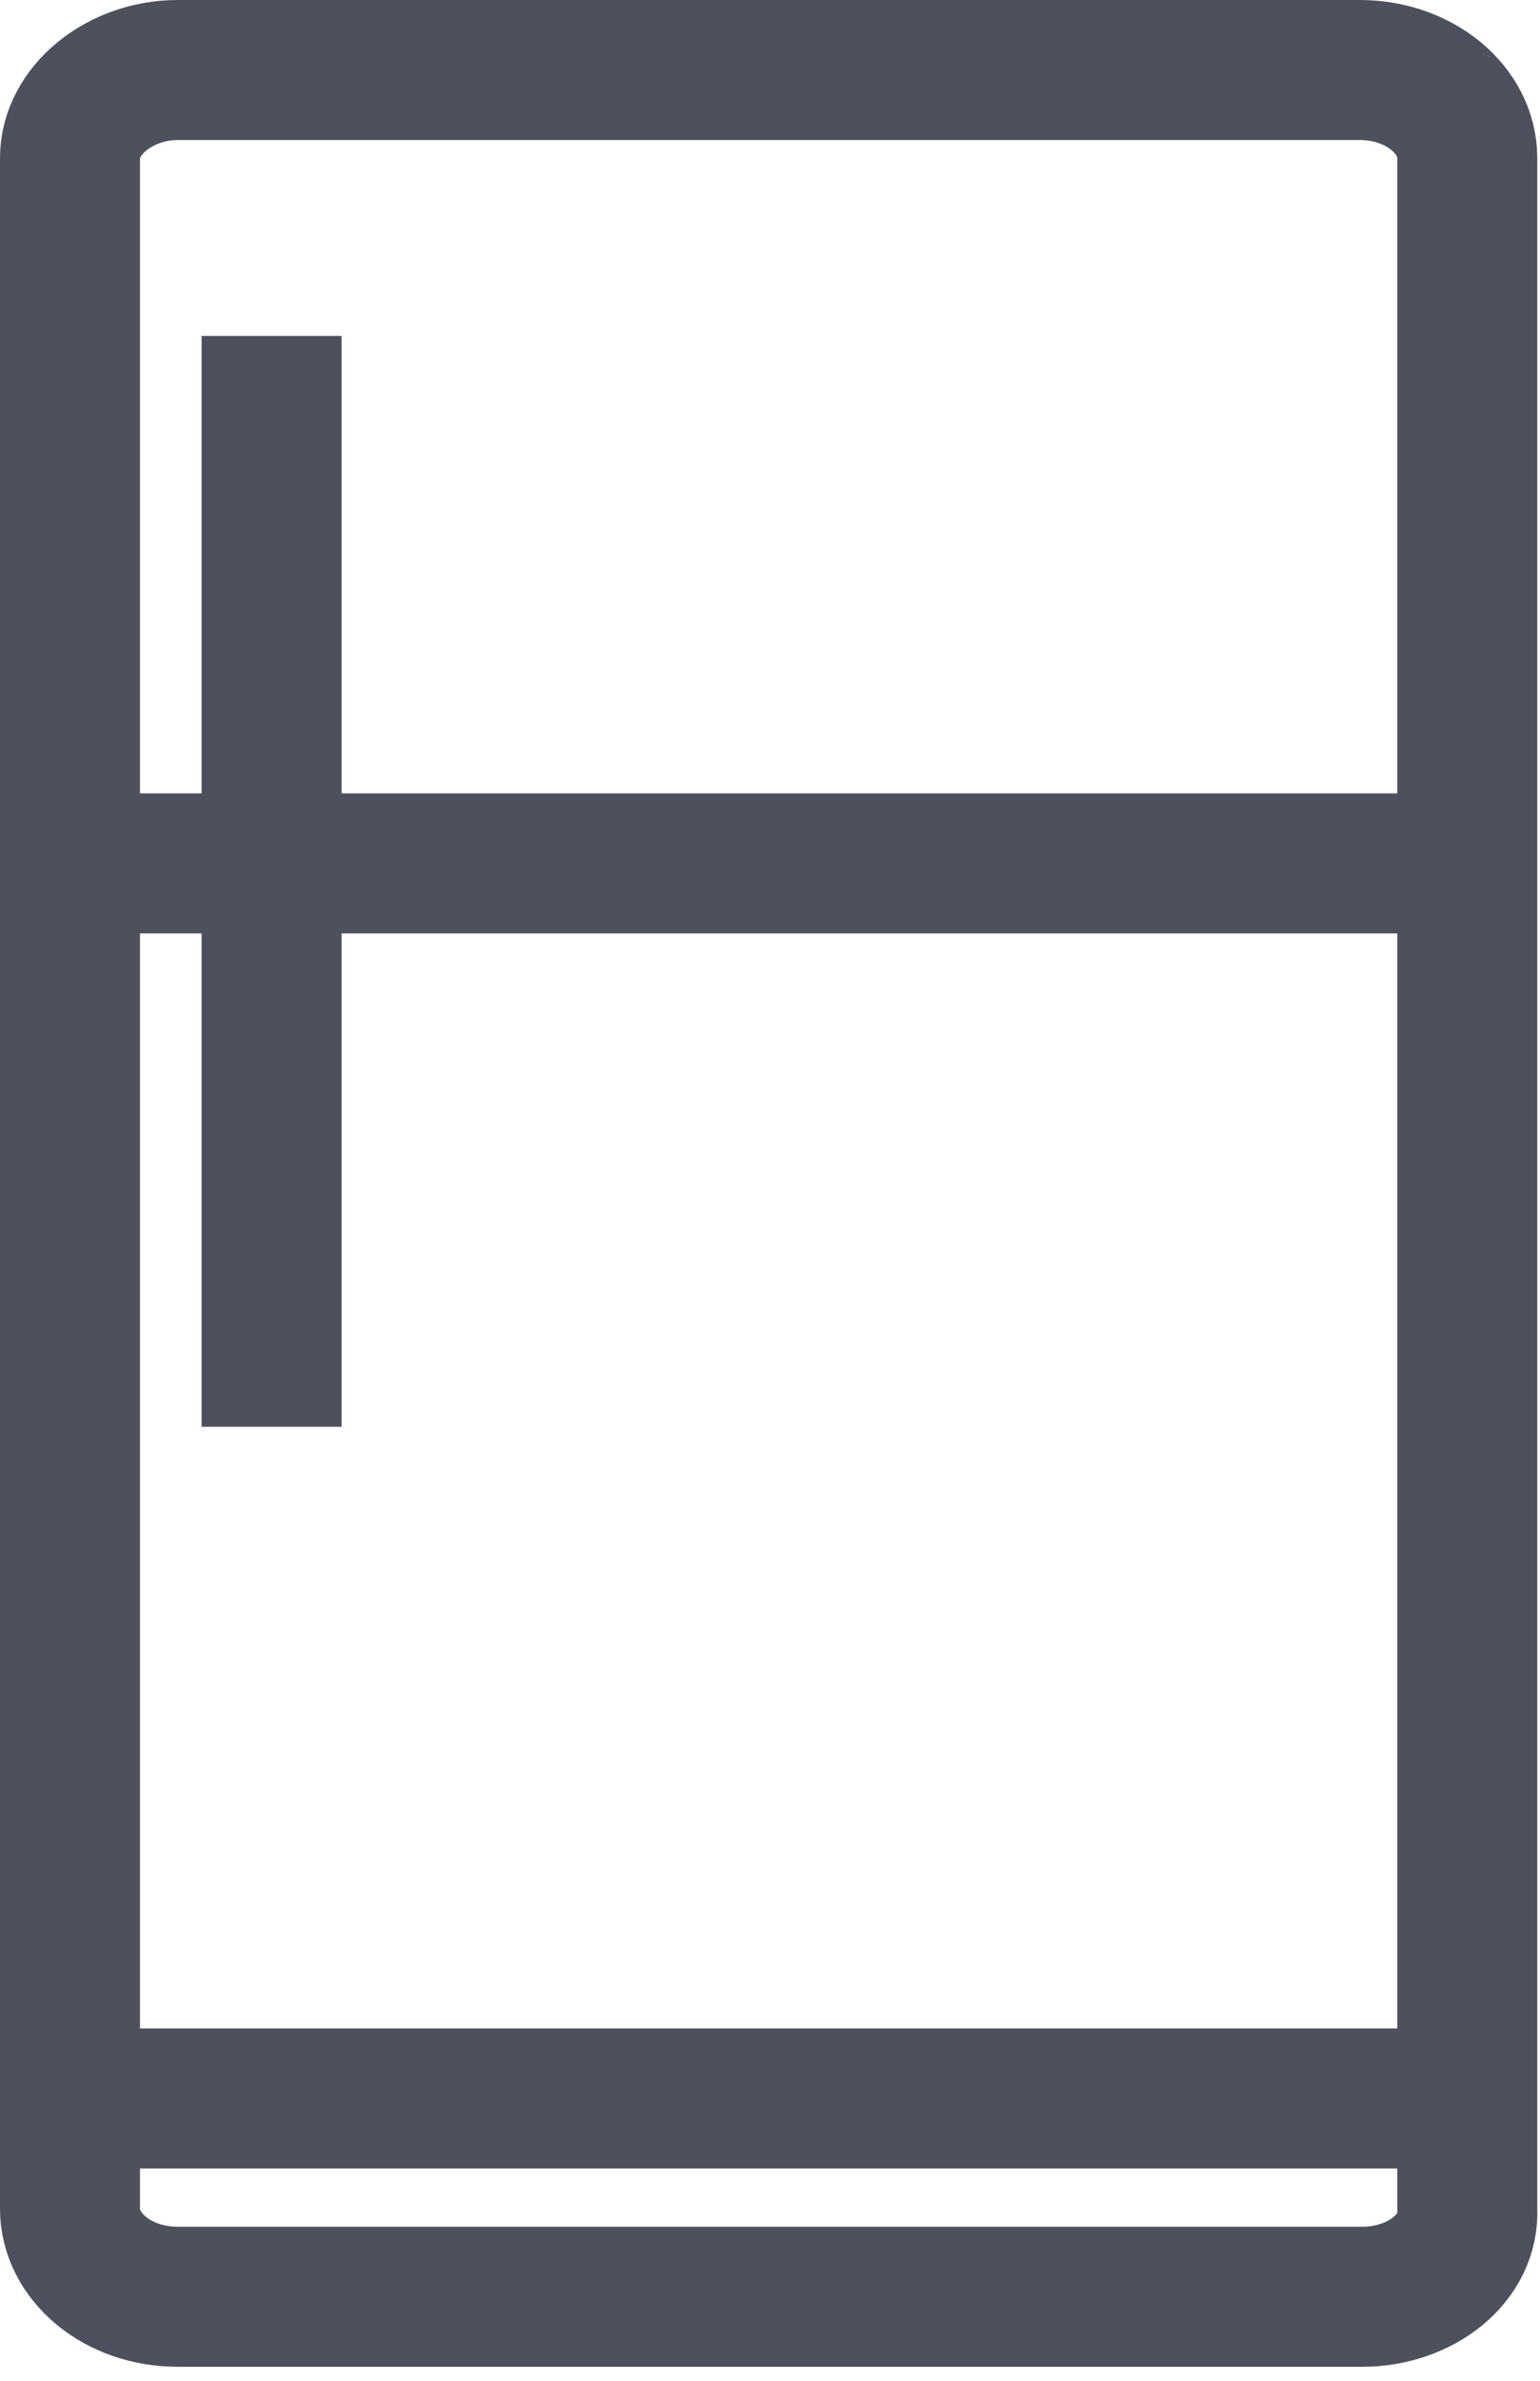
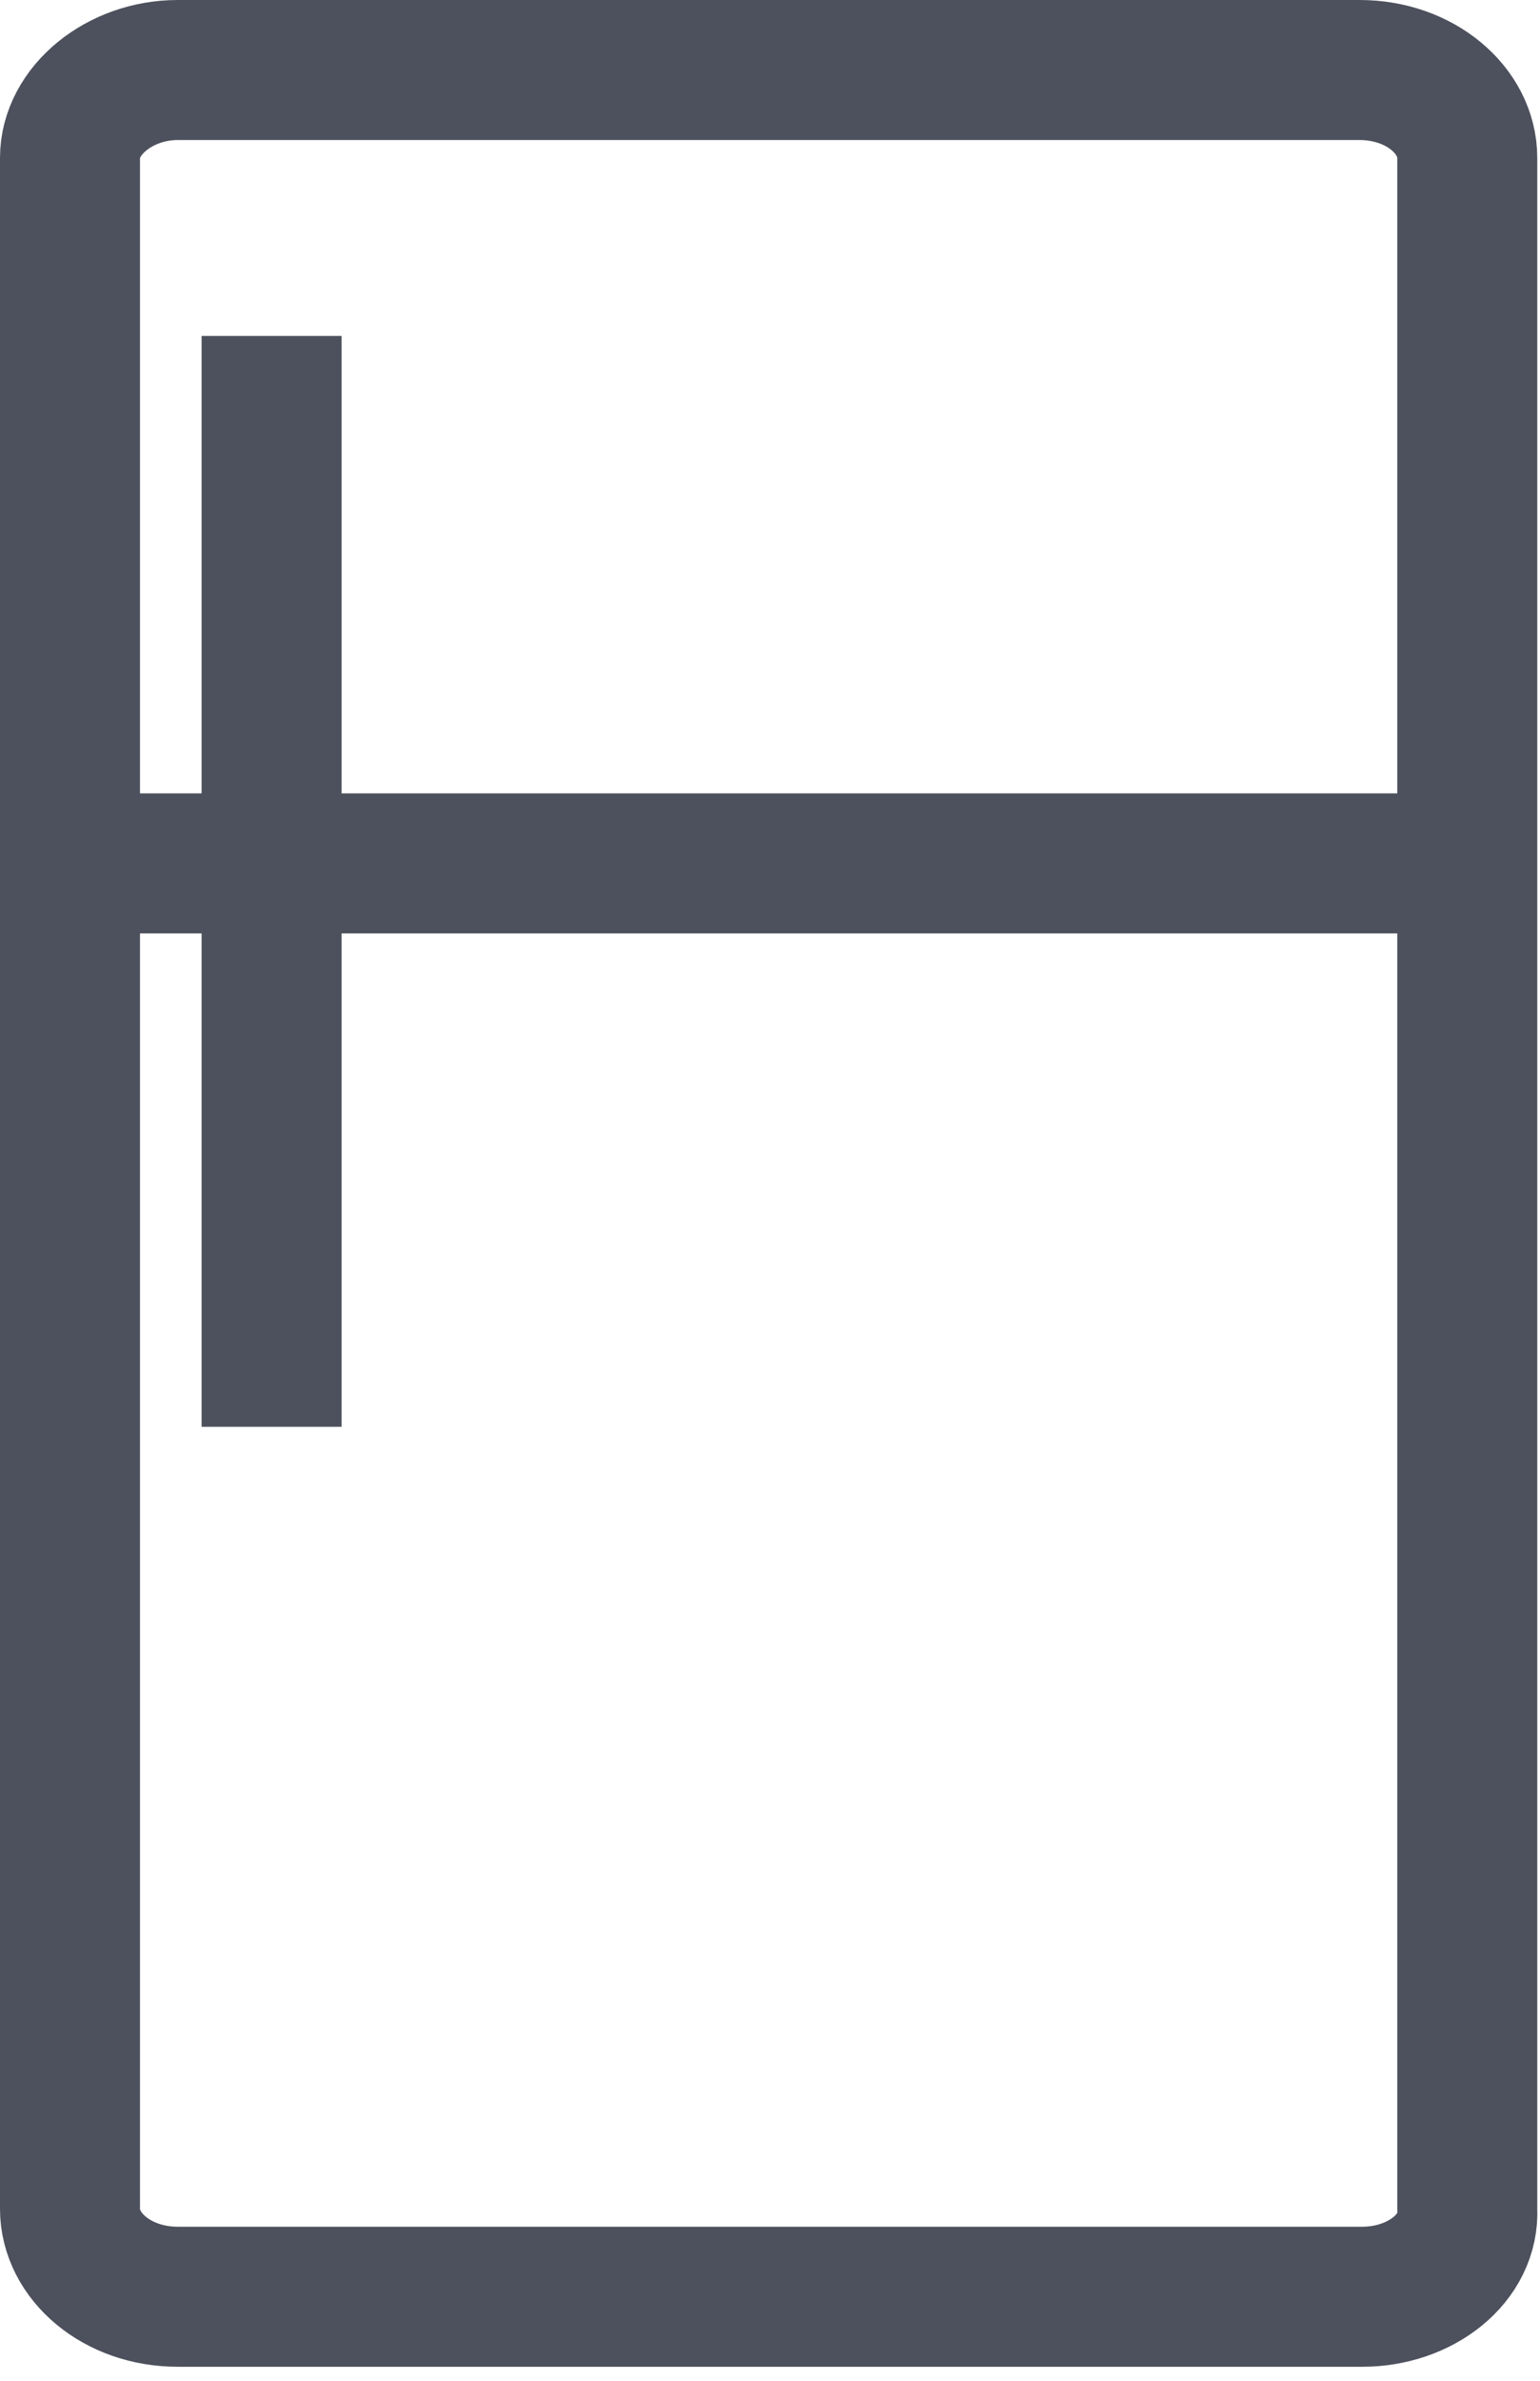
<svg xmlns="http://www.w3.org/2000/svg" width="22" height="34" viewBox="0 0 22 34" fill="none">
-   <path d="M19.462 32.8H2.538C1.671 32.8 1 32.221 1 31.545V2.255C1 1.579 1.71 1 2.538 1H19.422C20.29 1 20.961 1.579 20.961 2.255V31.545C21 32.253 20.29 32.8 19.462 32.8Z" stroke="#4D515D" stroke-width="2" stroke-miterlimit="10" stroke-linejoin="round" />
+   <path d="M19.462 32.8H2.538C1.671 32.8 1 32.221 1 31.545V2.255C1 1.579 1.71 1 2.538 1H19.422C20.29 1 20.961 1.579 20.961 2.255V31.545C21 32.253 20.29 32.8 19.462 32.8" stroke="#4D515D" stroke-width="2" stroke-miterlimit="10" stroke-linejoin="round" />
  <path d="M1 12.33H21" stroke="#4D515D" stroke-width="2" stroke-miterlimit="10" stroke-linejoin="round" />
-   <path d="M1 29.968H21" stroke="#4D515D" stroke-width="2" stroke-miterlimit="10" stroke-linejoin="round" />
  <path d="M3.88 4.798V20.376" stroke="#4D515D" stroke-width="2" stroke-miterlimit="10" stroke-linejoin="round" />
</svg>